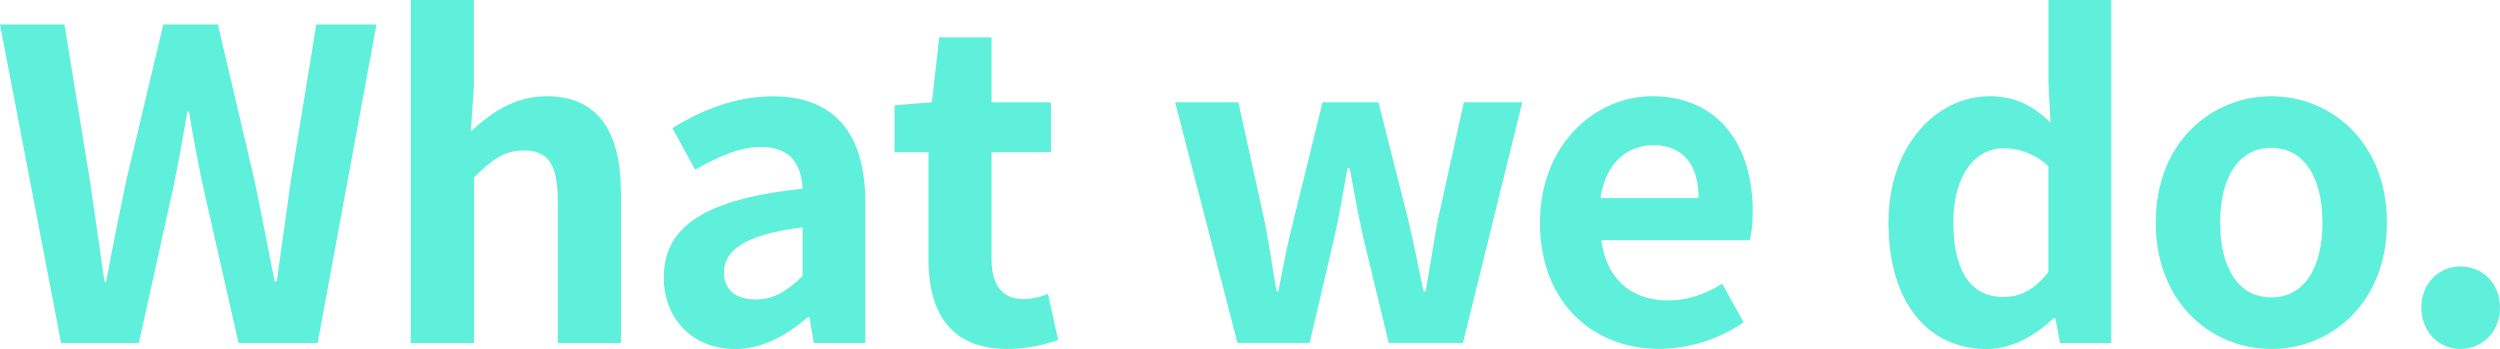
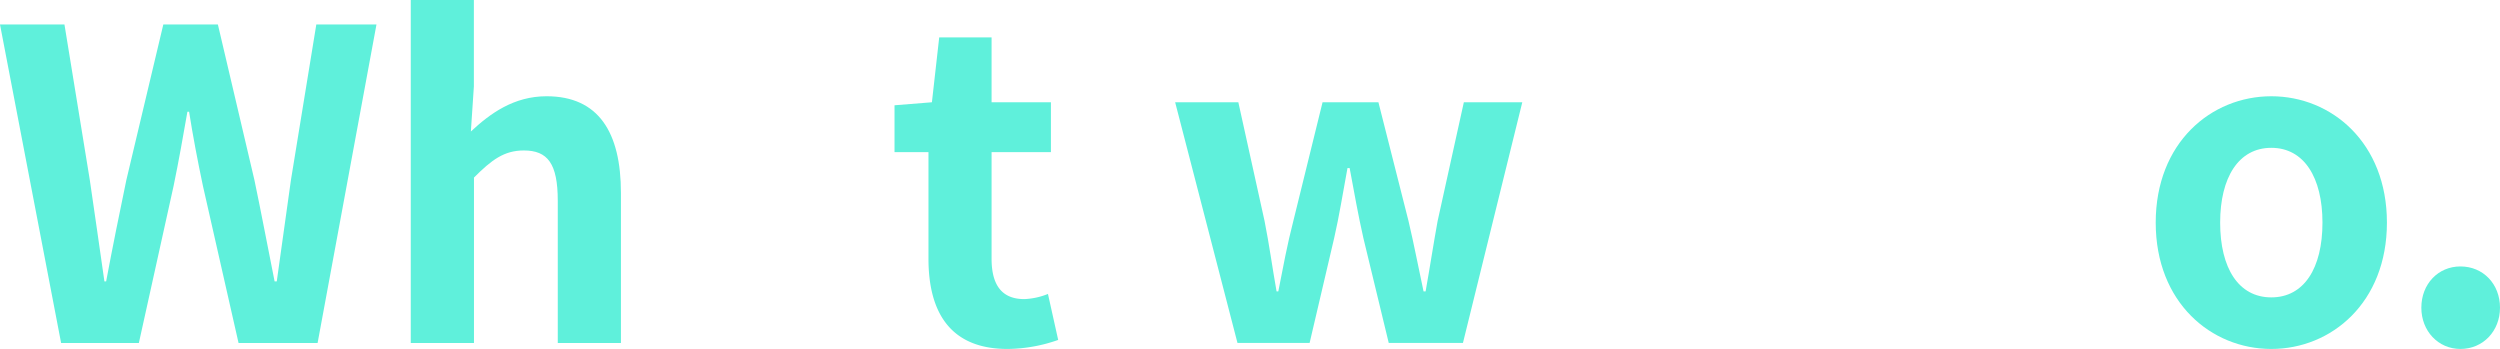
<svg xmlns="http://www.w3.org/2000/svg" viewBox="0 0 1221.74 170.54">
  <defs>
    <style>.cls-1{fill:#5ff0db;}</style>
  </defs>
  <g id="text">
    <path class="cls-1" d="M-77.58,1299.35h31.5l12.39,76c2.31,16.38,4.83,32.76,7.14,49.56h.84c3.15-16.8,6.52-33.39,9.88-49.56l18.06-76H28.9l17.85,76c3.36,16,6.51,32.76,9.87,49.56h1.05c2.31-16.8,4.62-33.39,6.93-49.56l12.4-76h29.4L77.63,1455H39l-17.43-76.86C19,1365.92,16.72,1354,14.83,1342H14c-2.1,12-4.2,23.94-6.72,36.13l-17,76.86h-38Z" transform="translate(77.58 -1287.38)" />
    <path class="cls-1" d="M123.16,1287.38H154v42.21l-1.47,22.05c9.45-8.82,21-17.22,37-17.22,25.41,0,36.34,17.64,36.34,47.26V1455H195v-69.51c0-18.28-5-24.58-16.59-24.58-9.66,0-15.75,4.62-24.36,13.24V1455H123.16Z" transform="translate(77.58 -1287.38)" />
-     <path class="cls-1" d="M246.81,1423.05c0-25.2,20.38-38.43,67.84-43.47C314,1368,309,1359.2,294.49,1359.2c-10.92,0-21.42,4.83-32.34,11.13L251,1350c13.86-8.61,30.66-15.54,49.14-15.54,29.82,0,45.16,17.85,45.16,51.88V1455H320.11l-2.1-12.6h-.84c-10.29,8.82-22.05,15.54-35.49,15.54C260.68,1457.91,246.81,1443,246.81,1423.05Zm67.84-.84v-23.73c-28.77,3.57-38.43,11.55-38.43,22,0,9.24,6.51,13.23,15.54,13.23C300.58,1433.76,307.09,1429.56,314.65,1422.21Z" transform="translate(77.58 -1287.38)" />
    <path class="cls-1" d="M376.16,1413.81v-52.09H359.57v-22.89l18.27-1.47,3.57-31.71H407v31.71h29v24.36H407v52.09c0,13.44,5.46,19.74,16,19.74a34.36,34.36,0,0,0,11.55-2.52l5,22.47a76,76,0,0,1-24.78,4.41C386.87,1457.91,376.16,1440.06,376.16,1413.81Z" transform="translate(77.58 -1287.38)" />
    <path class="cls-1" d="M496.71,1337.36h30.88l12.81,58c2.31,11.55,3.78,22.68,5.88,34.44h.84c2.31-11.76,4.41-23.1,7.35-34.44l14.28-58h27.3l14.7,58c2.73,11.55,4.83,22.68,7.36,34.44h1c2.1-11.76,3.78-22.89,5.88-34.44l12.81-58h28.56l-29,117.61H601.09l-12.39-51.24c-2.52-11.13-4.41-21.84-6.72-34.23h-1.05c-2.31,12.39-4,23.31-6.51,34.23l-12,51.24H527.17Z" transform="translate(77.58 -1287.38)" />
-     <path class="cls-1" d="M675,1396.17c0-38,26.88-61.75,54.81-61.75,32.35,0,49.15,23.73,49.15,56.08,0,5.88-.63,11.55-1.47,14.28H705c2.52,19.32,15.12,29.4,32.55,29.4,9.66,0,18.07-2.94,26.47-8.19l10.5,18.9a74.07,74.07,0,0,1-41,13C700.62,1457.91,675,1435,675,1396.17Zm77.5-12c0-15.76-7.15-25.84-22.27-25.84-12.39,0-23.31,8.82-25.62,25.84Z" transform="translate(77.58 -1287.38)" />
-     <path class="cls-1" d="M845.32,1396.17c0-38.23,23.94-61.75,49.36-61.75,13.23,0,21.42,5,29.82,12.81l-1-18.48v-41.37h30.66V1455h-25l-2.31-12.18H926c-8.61,8.4-20.37,15.12-32.55,15.12C864.22,1457.91,845.32,1434.81,845.32,1396.17Zm78.13,24.15v-51.67a31.71,31.71,0,0,0-22.05-8.82c-13.23,0-24.37,12.6-24.37,36.13,0,24.36,8.82,36.54,24.37,36.54C909.59,1432.5,916.52,1429.14,923.45,1420.32Z" transform="translate(77.58 -1287.38)" />
    <path class="cls-1" d="M975.91,1396.17c0-39.07,27.09-61.75,56.5-61.75s56.49,22.68,56.49,61.75-27.09,61.74-56.49,61.74S975.91,1435.23,975.91,1396.17Zm81.49,0c0-22.05-9-36.55-25-36.55s-25,14.5-25,36.55c0,22.26,9,36.54,25,36.54S1057.4,1418.43,1057.4,1396.17Z" transform="translate(77.58 -1287.38)" />
    <path class="cls-1" d="M1105.72,1437.75c0-11.55,8.19-20.16,19.11-20.16,11.13,0,19.33,8.61,19.33,20.16,0,11.34-8.2,20.16-19.33,20.16C1113.91,1457.91,1105.72,1449.09,1105.72,1437.75Z" transform="translate(77.58 -1287.38)" />
  </g>
</svg>